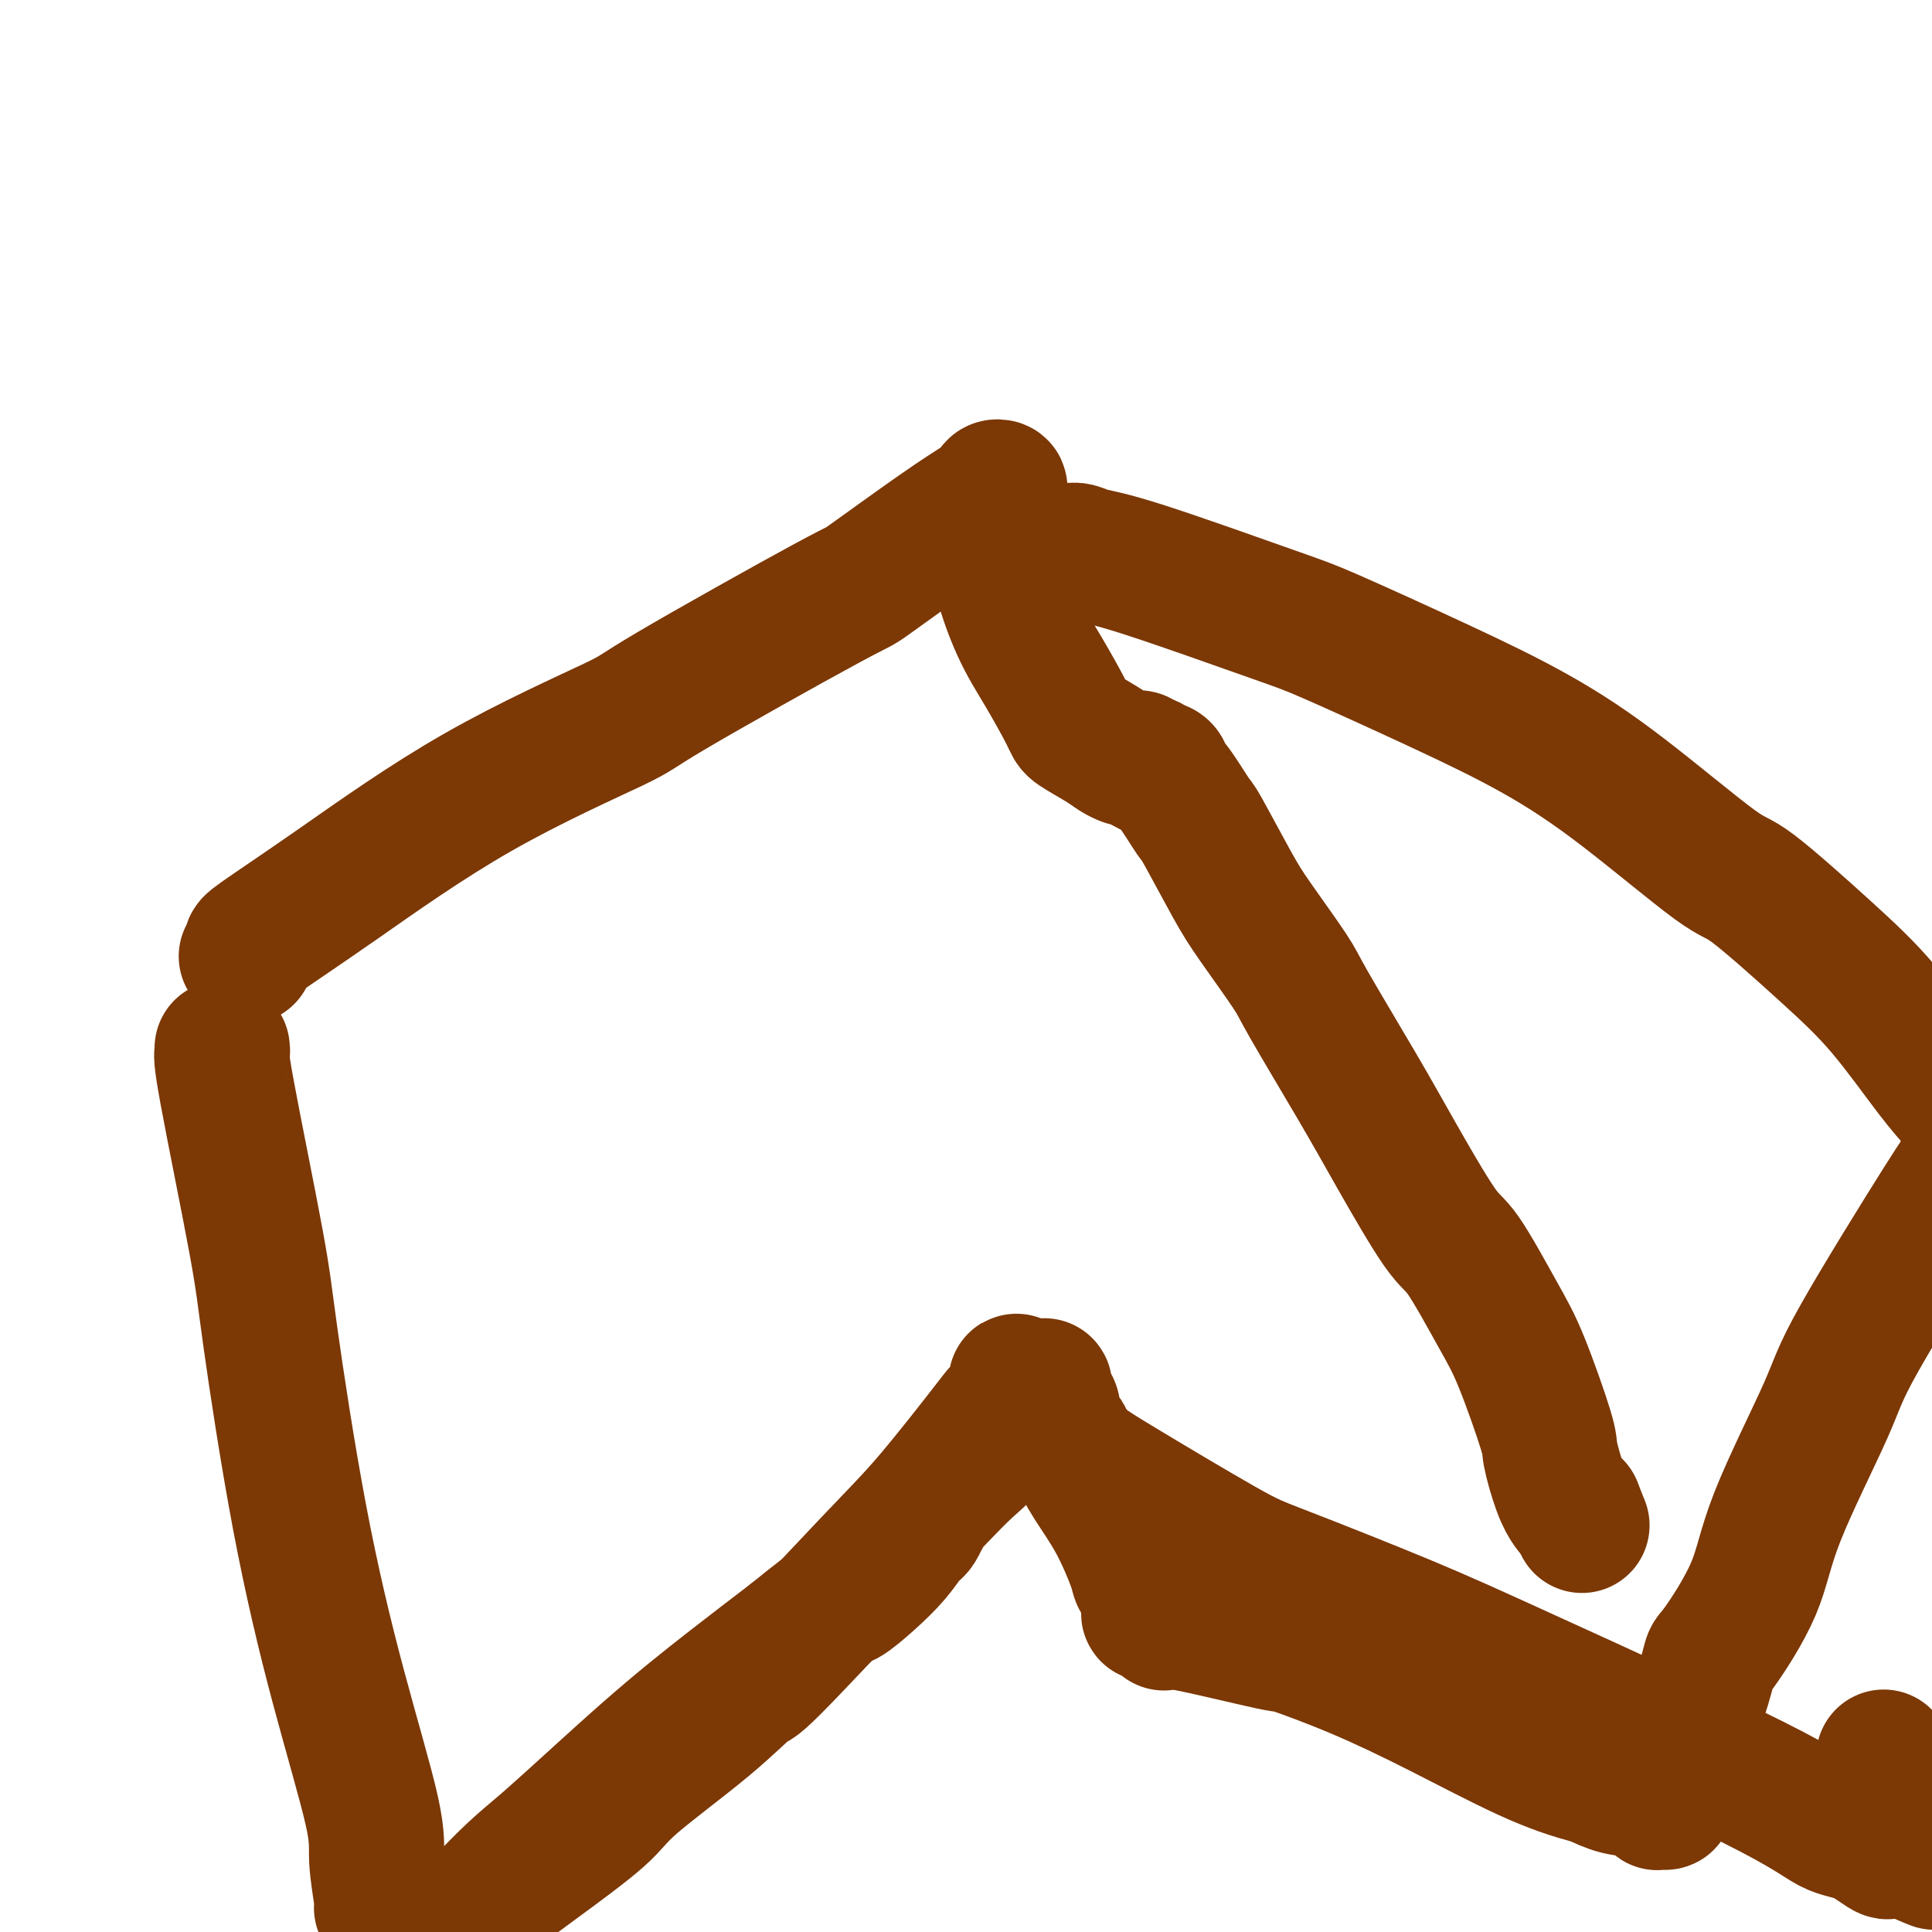
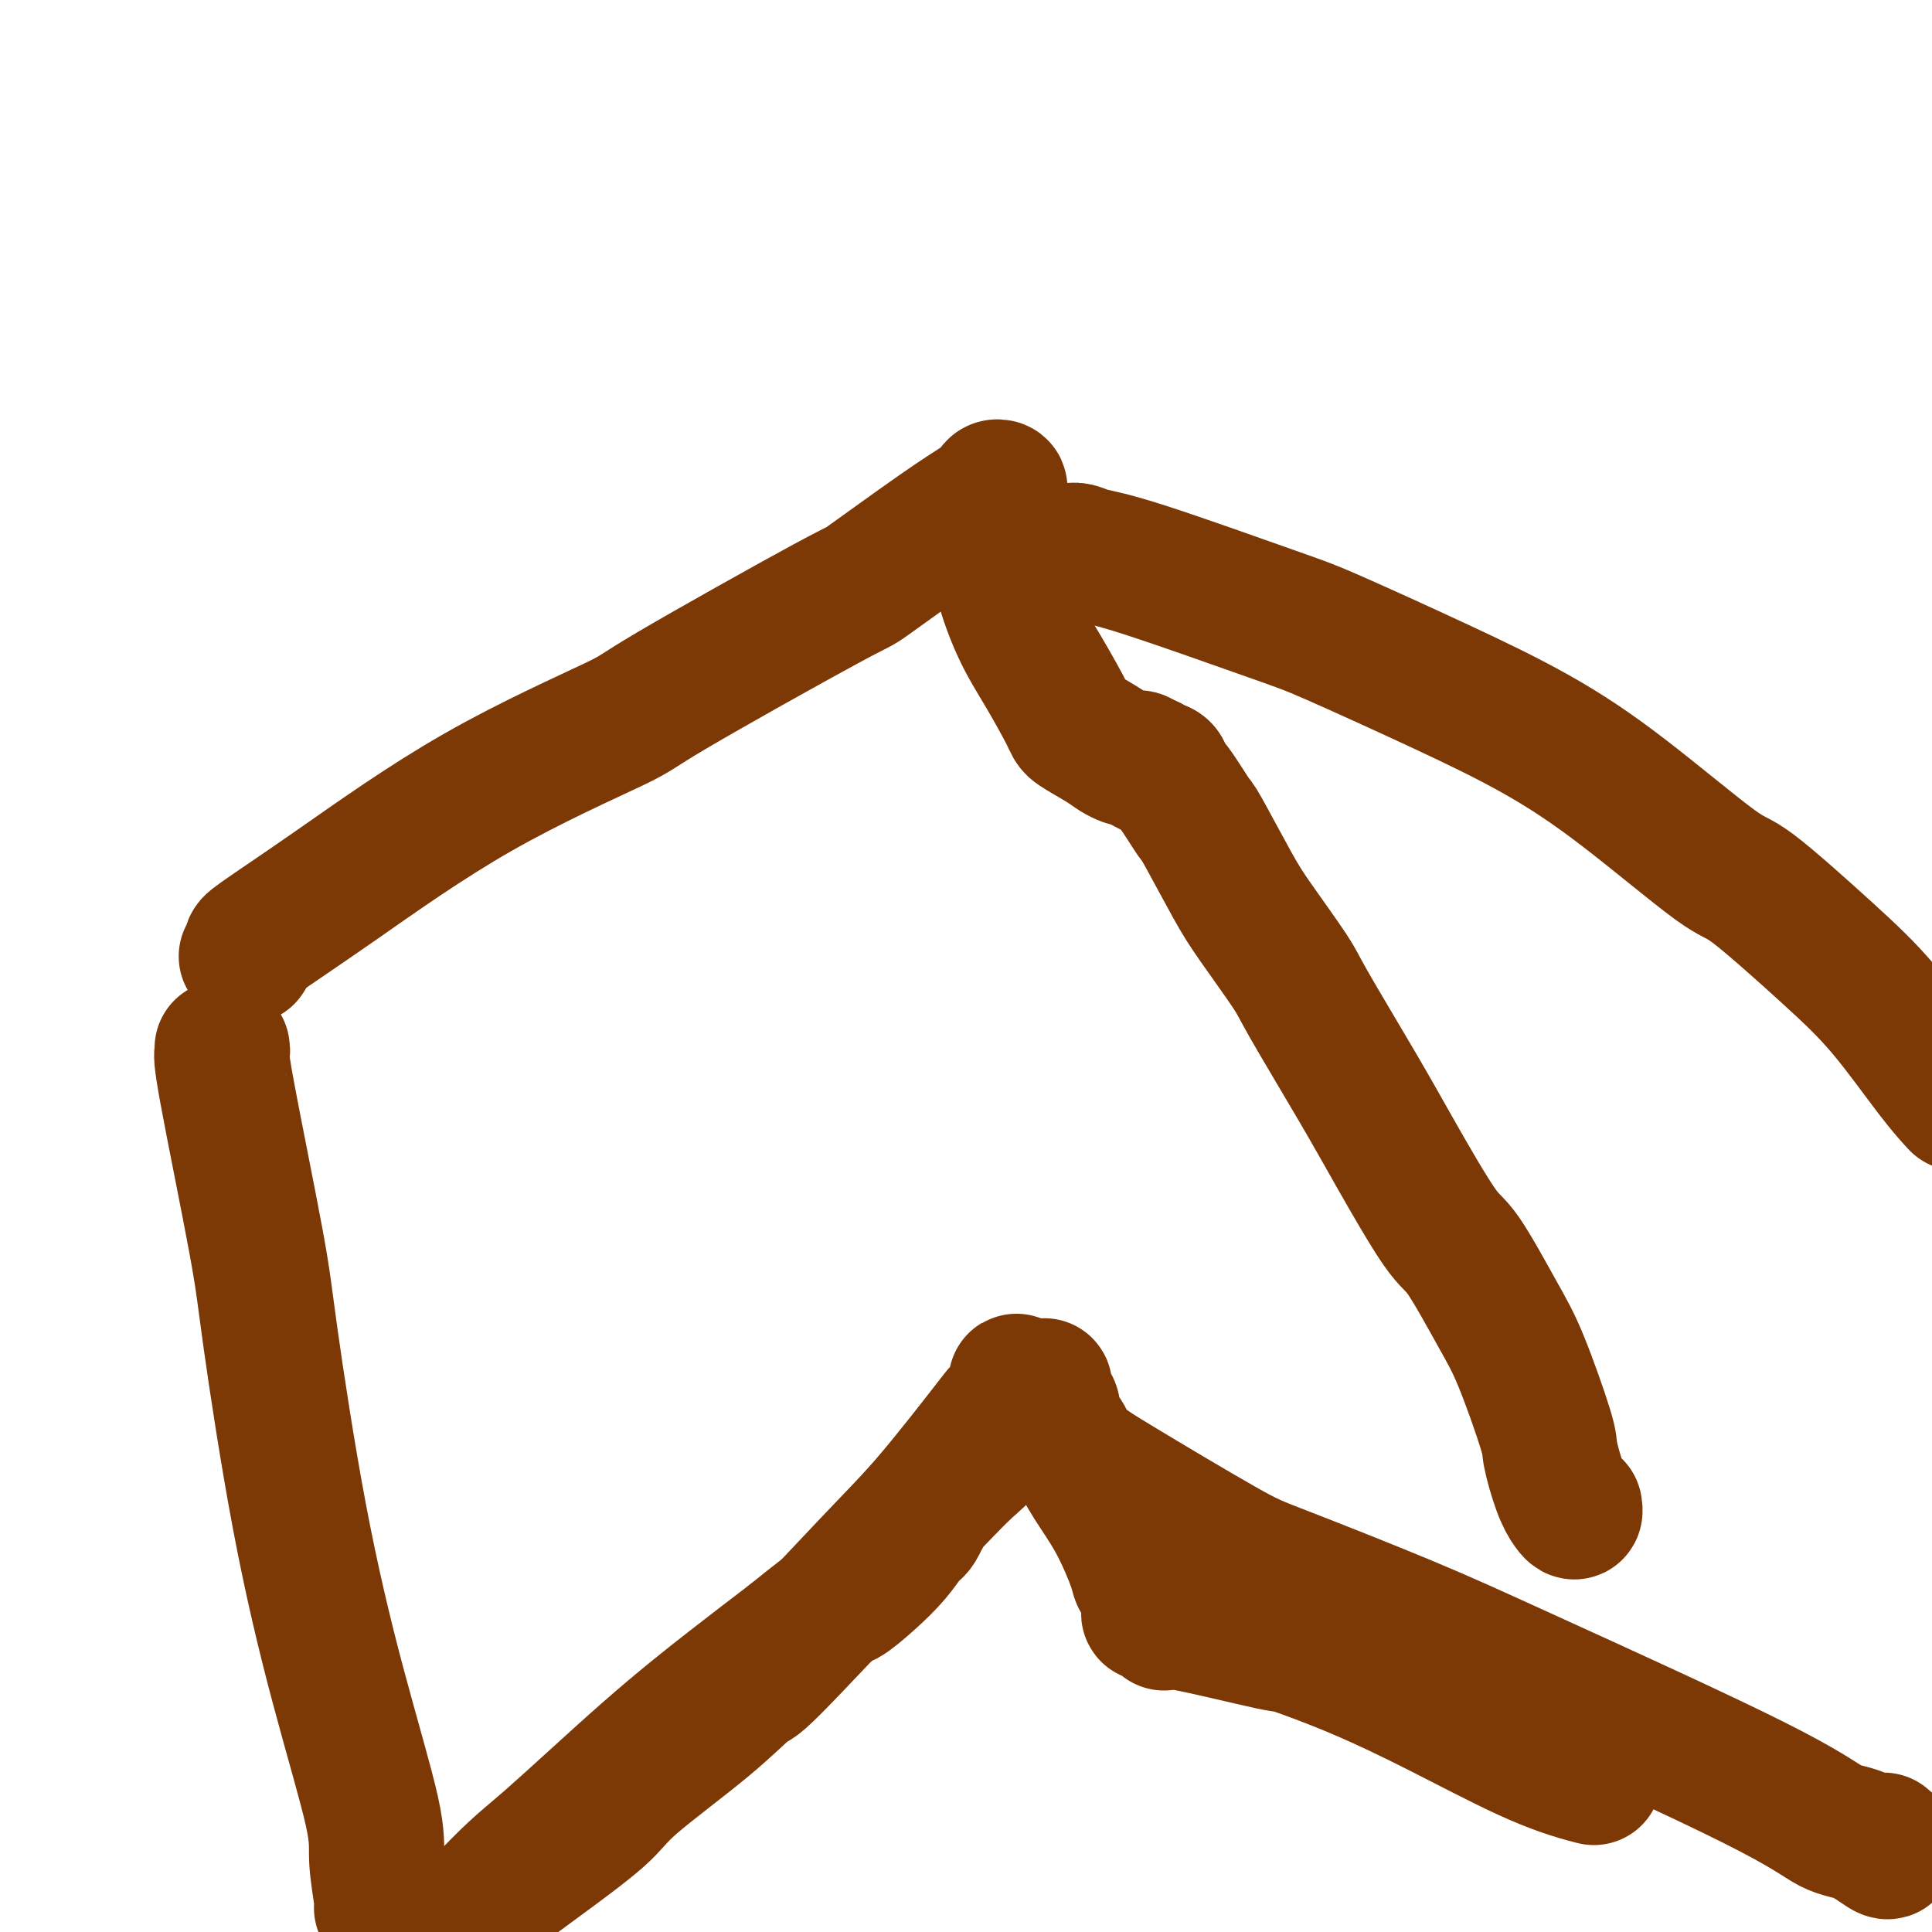
<svg xmlns="http://www.w3.org/2000/svg" viewBox="0 0 400 400" version="1.1">
  <g fill="none" stroke="#7C3805" stroke-width="28" stroke-linecap="round" stroke-linejoin="round">
    <path d="M46,217c0.054,0.359 0.108,0.717 0,1c-0.108,0.283 -0.377,0.489 1,8c1.377,7.511 4.401,22.325 6,31c1.599,8.675 1.772,11.211 3,20c1.228,8.789 3.510,23.829 6,37c2.490,13.171 5.189,24.471 8,35c2.811,10.529 5.734,20.285 7,26c1.266,5.715 0.875,7.387 1,10c0.125,2.613 0.764,6.165 1,8c0.236,1.835 0.067,1.953 0,2c-0.067,0.047 -0.034,0.024 0,0" />
    <path d="M51,198c0.505,-0.827 1.009,-1.654 1,-2c-0.009,-0.346 -0.532,-0.209 2,-2c2.532,-1.791 8.120,-5.508 16,-11c7.880,-5.492 18.051,-12.759 29,-19c10.949,-6.241 22.677,-11.456 28,-14c5.323,-2.544 4.241,-2.418 12,-7c7.759,-4.582 24.358,-13.872 32,-18c7.642,-4.128 6.325,-3.096 9,-5c2.675,-1.904 9.340,-6.746 14,-10c4.660,-3.254 7.315,-4.920 9,-6c1.685,-1.080 2.398,-1.573 3,-2c0.602,-0.427 1.091,-0.789 1,-1c-0.091,-0.211 -0.761,-0.270 -1,0c-0.239,0.270 -0.046,0.868 0,1c0.046,0.132 -0.053,-0.204 0,0c0.053,0.204 0.260,0.947 0,2c-0.260,1.053 -0.988,2.415 -1,3c-0.012,0.585 0.690,0.391 1,2c0.310,1.609 0.226,5.021 1,9c0.774,3.979 2.406,8.526 4,12c1.594,3.474 3.151,5.876 5,9c1.849,3.124 3.991,6.970 5,9c1.009,2.030 0.885,2.243 2,3c1.115,0.757 3.469,2.058 5,3c1.531,0.942 2.238,1.524 3,2c0.762,0.476 1.580,0.846 2,1c0.420,0.154 0.442,0.093 1,0c0.558,-0.093 1.650,-0.217 2,0c0.350,0.217 -0.043,0.776 0,1c0.043,0.224 0.521,0.112 1,0" />
    <path d="M237,158c2.394,1.022 1.380,0.077 1,0c-0.380,-0.077 -0.126,0.714 0,1c0.126,0.286 0.124,0.066 0,0c-0.124,-0.066 -0.369,0.022 0,0c0.369,-0.022 1.353,-0.156 2,0c0.647,0.156 0.957,0.600 1,1c0.043,0.400 -0.179,0.756 0,1c0.179,0.244 0.760,0.376 2,2c1.240,1.624 3.138,4.739 4,6c0.862,1.261 0.689,0.668 2,3c1.311,2.332 4.106,7.589 6,11c1.894,3.411 2.886,4.976 5,8c2.114,3.024 5.350,7.507 7,10c1.650,2.493 1.715,2.994 4,7c2.285,4.006 6.789,11.515 10,17c3.211,5.485 5.130,8.947 8,14c2.870,5.053 6.693,11.697 9,15c2.307,3.303 3.100,3.265 5,6c1.900,2.735 4.907,8.244 7,12c2.093,3.756 3.271,5.759 5,10c1.729,4.241 4.008,10.720 5,14c0.992,3.280 0.697,3.359 1,5c0.303,1.641 1.205,4.842 2,7c0.795,2.158 1.483,3.273 2,4c0.517,0.727 0.862,1.065 1,1c0.138,-0.065 0.069,-0.532 0,-1" />
-     <path d="M326,312c2.667,6.667 1.333,3.333 0,0" />
    <path d="M217,115c0.129,-0.429 0.259,-0.858 1,-1c0.741,-0.142 2.095,0.003 3,0c0.905,-0.003 1.361,-0.155 2,0c0.639,0.155 1.459,0.618 3,1c1.541,0.382 3.801,0.685 11,3c7.199,2.315 19.337,6.644 26,9c6.663,2.356 7.851,2.741 13,5c5.149,2.259 14.258,6.392 22,10c7.742,3.608 14.118,6.691 20,10c5.882,3.309 11.272,6.842 18,12c6.728,5.158 14.795,11.939 19,15c4.205,3.061 4.549,2.400 8,5c3.451,2.600 10.007,8.459 15,13c4.993,4.541 8.421,7.764 12,12c3.579,4.236 7.310,9.487 10,13c2.690,3.513 4.340,5.290 5,6c0.660,0.710 0.330,0.355 0,0" />
-     <path d="M407,240c0.120,0.172 0.240,0.345 0,1c-0.240,0.655 -0.841,1.794 -1,2c-0.159,0.206 0.125,-0.521 -4,6c-4.125,6.521 -12.657,20.291 -17,28c-4.343,7.709 -4.497,9.356 -7,15c-2.503,5.644 -7.355,15.284 -10,22c-2.645,6.716 -3.082,10.509 -5,15c-1.918,4.491 -5.316,9.680 -7,12c-1.684,2.320 -1.655,1.772 -2,3c-0.345,1.228 -1.063,4.233 -2,7c-0.937,2.767 -2.093,5.295 -3,8c-0.907,2.705 -1.566,5.586 -2,7c-0.434,1.414 -0.642,1.359 -1,2c-0.358,0.641 -0.864,1.977 -1,3c-0.136,1.023 0.100,1.731 0,2c-0.100,0.269 -0.535,0.098 -1,0c-0.465,-0.098 -0.959,-0.123 -1,0c-0.041,0.123 0.370,0.394 0,0c-0.370,-0.394 -1.523,-1.452 -3,-2c-1.477,-0.548 -3.279,-0.585 -5,-1c-1.721,-0.415 -3.360,-1.207 -5,-2" />
    <path d="M330,368c-4.619,-1.159 -8.668,-2.555 -14,-5c-5.332,-2.445 -11.948,-5.938 -18,-9c-6.052,-3.062 -11.540,-5.692 -17,-8c-5.460,-2.308 -10.890,-4.296 -13,-5c-2.110,-0.704 -0.899,-0.126 -5,-1c-4.101,-0.874 -13.516,-3.199 -18,-4c-4.484,-0.801 -4.039,-0.077 -4,0c0.039,0.077 -0.327,-0.492 -1,-1c-0.673,-0.508 -1.652,-0.955 -2,-1c-0.348,-0.045 -0.066,0.313 0,0c0.066,-0.313 -0.084,-1.298 0,-2c0.084,-0.702 0.402,-1.120 0,-2c-0.402,-0.880 -1.525,-2.221 -2,-3c-0.475,-0.779 -0.301,-0.994 -1,-3c-0.699,-2.006 -2.271,-5.801 -4,-9c-1.729,-3.199 -3.614,-5.800 -5,-8c-1.386,-2.200 -2.273,-3.999 -3,-5c-0.727,-1.001 -1.293,-1.205 -2,-2c-0.707,-0.795 -1.556,-2.181 -2,-3c-0.444,-0.819 -0.482,-1.070 -1,-2c-0.518,-0.930 -1.516,-2.539 -2,-3c-0.484,-0.461 -0.455,0.226 -1,0c-0.545,-0.226 -1.662,-1.364 -2,-2c-0.338,-0.636 0.105,-0.768 0,-1c-0.105,-0.232 -0.759,-0.562 -1,-1c-0.241,-0.438 -0.069,-0.982 0,-1c0.069,-0.018 0.034,0.491 0,1" />
    <path d="M212,288c-2.989,-4.139 -0.963,-0.987 -1,1c-0.037,1.987 -2.137,2.808 -3,3c-0.863,0.192 -0.489,-0.245 -3,3c-2.511,3.245 -7.908,10.171 -12,15c-4.092,4.829 -6.878,7.561 -13,14c-6.122,6.439 -15.578,16.584 -20,21c-4.422,4.416 -3.808,3.104 -5,4c-1.192,0.896 -4.190,3.999 -9,8c-4.810,4.001 -11.432,8.901 -15,12c-3.568,3.099 -4.081,4.397 -7,7c-2.919,2.603 -8.244,6.513 -13,10c-4.756,3.487 -8.942,6.552 -12,9c-3.058,2.448 -4.987,4.277 -6,5c-1.013,0.723 -1.112,0.338 -2,1c-0.888,0.662 -2.567,2.371 -4,4c-1.433,1.629 -2.619,3.180 -4,5c-1.381,1.820 -2.956,3.910 -4,5c-1.044,1.090 -1.556,1.178 -2,2c-0.444,0.822 -0.819,2.376 -1,3c-0.181,0.624 -0.168,0.317 0,0c0.168,-0.317 0.491,-0.645 0,0c-0.491,0.645 -1.795,2.262 3,-3c4.795,-5.262 15.691,-17.405 22,-24c6.309,-6.595 8.031,-7.644 13,-12c4.969,-4.356 13.184,-12.019 20,-18c6.816,-5.981 12.233,-10.280 17,-14c4.767,-3.720 8.883,-6.860 13,-10" />
    <path d="M164,339c9.992,-8.132 9.973,-7.460 11,-8c1.027,-0.540 3.101,-2.290 5,-4c1.899,-1.710 3.623,-3.380 5,-5c1.377,-1.620 2.408,-3.190 3,-4c0.592,-0.810 0.745,-0.860 1,-1c0.255,-0.140 0.611,-0.370 1,-1c0.389,-0.630 0.812,-1.661 1,-2c0.188,-0.339 0.143,0.012 0,0c-0.143,-0.012 -0.383,-0.388 0,-1c0.383,-0.612 1.389,-1.459 2,-2c0.611,-0.541 0.826,-0.776 2,-2c1.174,-1.224 3.306,-3.438 5,-5c1.694,-1.562 2.952,-2.472 5,-5c2.048,-2.528 4.888,-6.675 7,-9c2.112,-2.325 3.497,-2.827 4,-3c0.503,-0.173 0.125,-0.017 0,0c-0.125,0.017 0.003,-0.105 0,0c-0.003,0.105 -0.138,0.437 0,1c0.138,0.563 0.548,1.358 1,2c0.452,0.642 0.946,1.131 1,2c0.054,0.869 -0.332,2.119 0,3c0.332,0.881 1.380,1.395 2,2c0.620,0.605 0.810,1.303 1,2" />
    <path d="M221,299c1.824,2.942 3.886,4.296 10,8c6.114,3.704 16.282,9.759 22,13c5.718,3.241 6.986,3.667 13,6c6.014,2.333 16.774,6.573 25,10c8.226,3.427 13.917,6.040 27,12c13.083,5.960 33.558,15.268 45,21c11.442,5.732 13.851,7.887 16,9c2.149,1.113 4.037,1.185 6,2c1.963,0.815 4.000,2.373 5,3c1.000,0.627 0.961,0.323 1,0c0.039,-0.323 0.154,-0.664 0,-1c-0.154,-0.336 -0.577,-0.668 -1,-1" />
-     <path d="M390,381c21.178,9.335 5.622,2.171 0,-1c-5.622,-3.171 -1.310,-2.351 0,-2c1.310,0.351 -0.381,0.232 -1,0c-0.619,-0.232 -0.167,-0.576 0,-1c0.167,-0.424 0.049,-0.928 0,-1c-0.049,-0.072 -0.027,0.290 0,0c0.027,-0.290 0.060,-1.230 0,-2c-0.060,-0.770 -0.212,-1.371 0,-2c0.212,-0.629 0.789,-1.286 1,-2c0.211,-0.714 0.057,-1.484 0,-2c-0.057,-0.516 -0.015,-0.777 0,-1c0.015,-0.223 0.004,-0.406 0,-1c-0.004,-0.594 -0.001,-1.598 0,-2c0.001,-0.402 0.001,-0.201 0,0" />
  </g>
</svg>